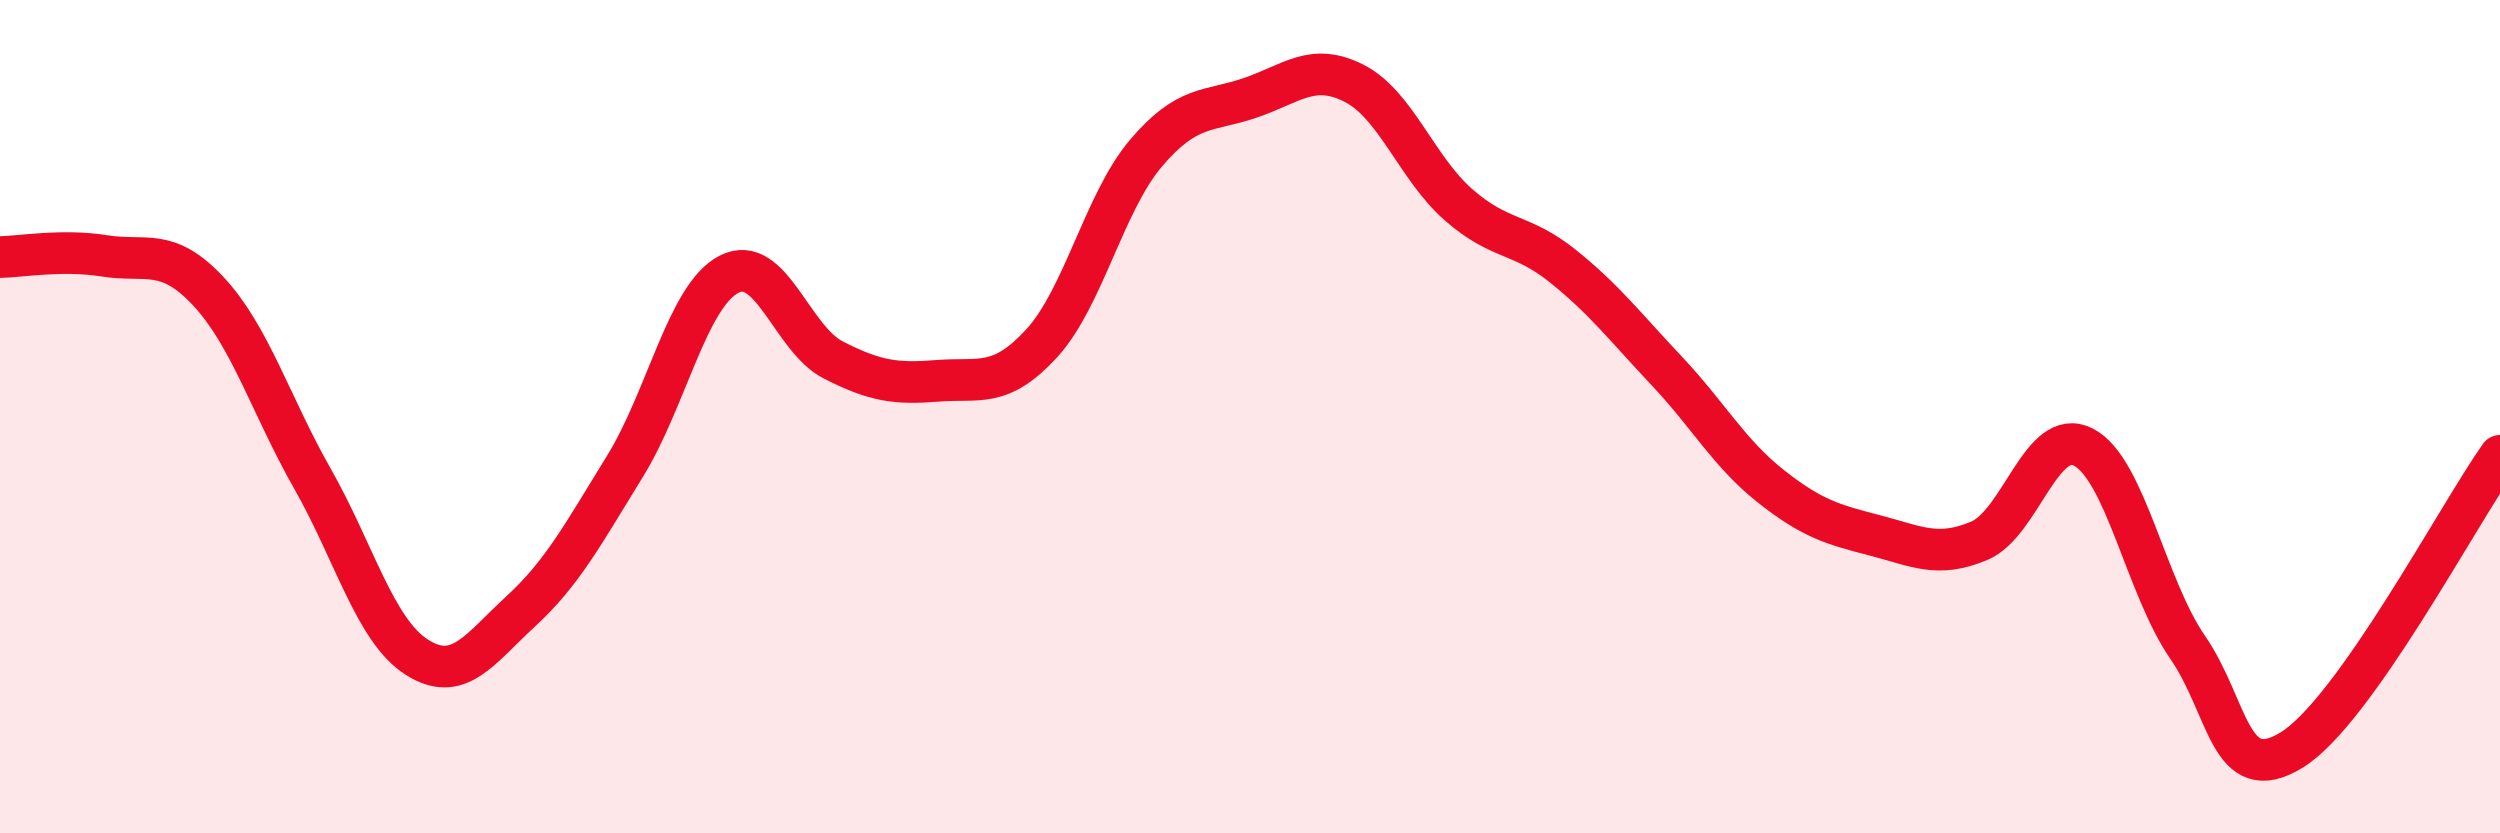
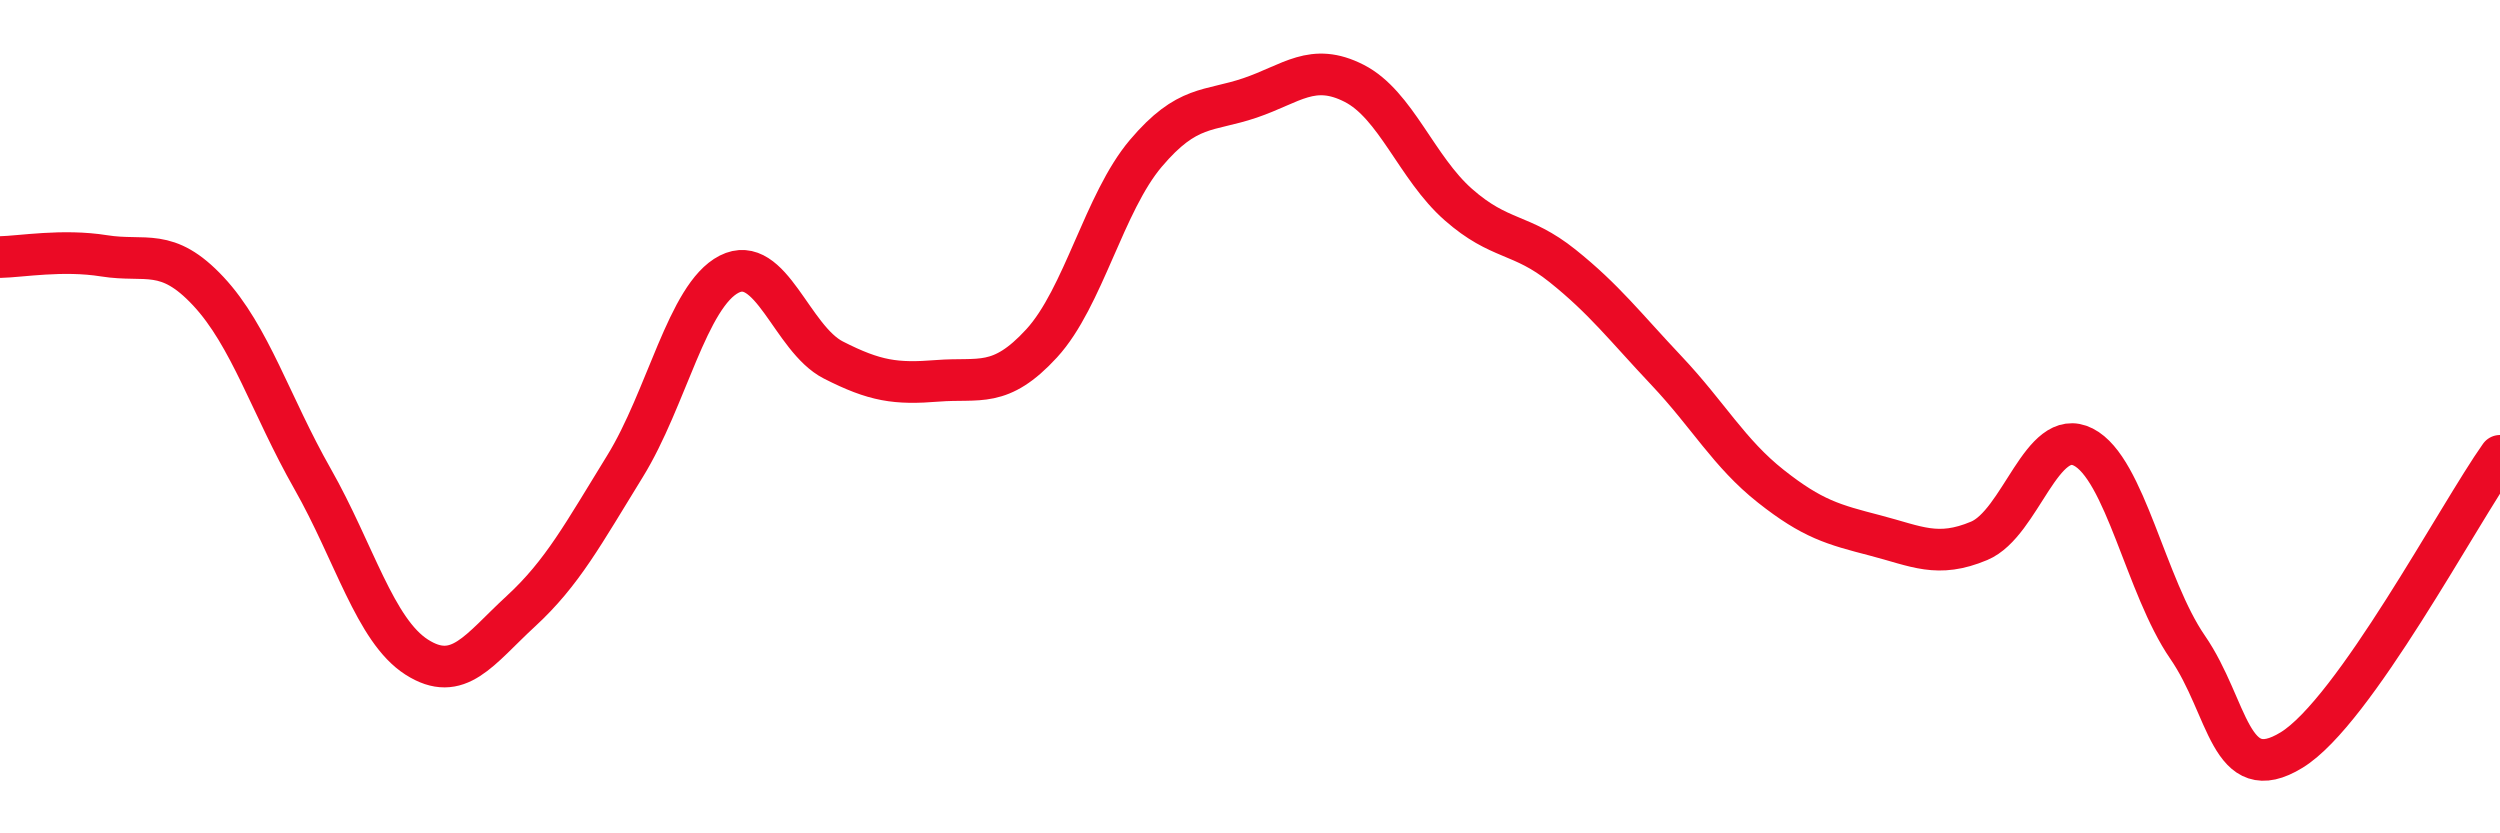
<svg xmlns="http://www.w3.org/2000/svg" width="60" height="20" viewBox="0 0 60 20">
-   <path d="M 0,6.17 C 0.5,6.16 1.5,5.98 2.5,6.14 C 3.5,6.3 4,5.92 5,6.99 C 6,8.06 6.5,9.73 7.5,11.49 C 8.5,13.25 9,15.13 10,15.77 C 11,16.41 11.5,15.59 12.5,14.67 C 13.5,13.75 14,12.81 15,11.19 C 16,9.57 16.5,7.09 17.5,6.58 C 18.5,6.07 19,8.13 20,8.64 C 21,9.15 21.5,9.22 22.5,9.14 C 23.5,9.06 24,9.33 25,8.24 C 26,7.15 26.5,4.86 27.5,3.68 C 28.5,2.5 29,2.69 30,2.35 C 31,2.01 31.5,1.49 32.5,2 C 33.5,2.51 34,4.03 35,4.91 C 36,5.79 36.5,5.58 37.5,6.38 C 38.5,7.18 39,7.84 40,8.9 C 41,9.96 41.5,10.88 42.5,11.67 C 43.5,12.46 44,12.59 45,12.85 C 46,13.11 46.5,13.4 47.5,12.98 C 48.5,12.56 49,10.22 50,10.73 C 51,11.24 51.5,14.08 52.5,15.53 C 53.5,16.98 53.5,18.92 55,18 C 56.5,17.08 59,12.35 60,10.94L60 20L0 20Z" fill="#EB0A25" opacity="0.1" stroke-linecap="round" stroke-linejoin="round" />
  <path d="M 0,6.17 C 0.5,6.16 1.5,5.98 2.5,6.14 C 3.5,6.3 4,5.92 5,6.99 C 6,8.06 6.5,9.73 7.5,11.49 C 8.5,13.25 9,15.13 10,15.77 C 11,16.41 11.5,15.59 12.5,14.67 C 13.5,13.75 14,12.81 15,11.19 C 16,9.57 16.5,7.09 17.5,6.58 C 18.5,6.07 19,8.13 20,8.64 C 21,9.15 21.5,9.22 22.5,9.14 C 23.5,9.06 24,9.33 25,8.24 C 26,7.15 26.5,4.86 27.5,3.68 C 28.5,2.5 29,2.69 30,2.35 C 31,2.01 31.5,1.49 32.5,2 C 33.5,2.51 34,4.03 35,4.91 C 36,5.79 36.5,5.58 37.5,6.38 C 38.5,7.18 39,7.84 40,8.9 C 41,9.96 41.5,10.88 42.5,11.67 C 43.5,12.46 44,12.59 45,12.85 C 46,13.11 46.5,13.4 47.5,12.98 C 48.5,12.56 49,10.22 50,10.73 C 51,11.24 51.5,14.08 52.5,15.53 C 53.5,16.98 53.5,18.92 55,18 C 56.5,17.08 59,12.35 60,10.94" stroke="#EB0A25" stroke-width="1" fill="none" stroke-linecap="round" stroke-linejoin="round" />
</svg>